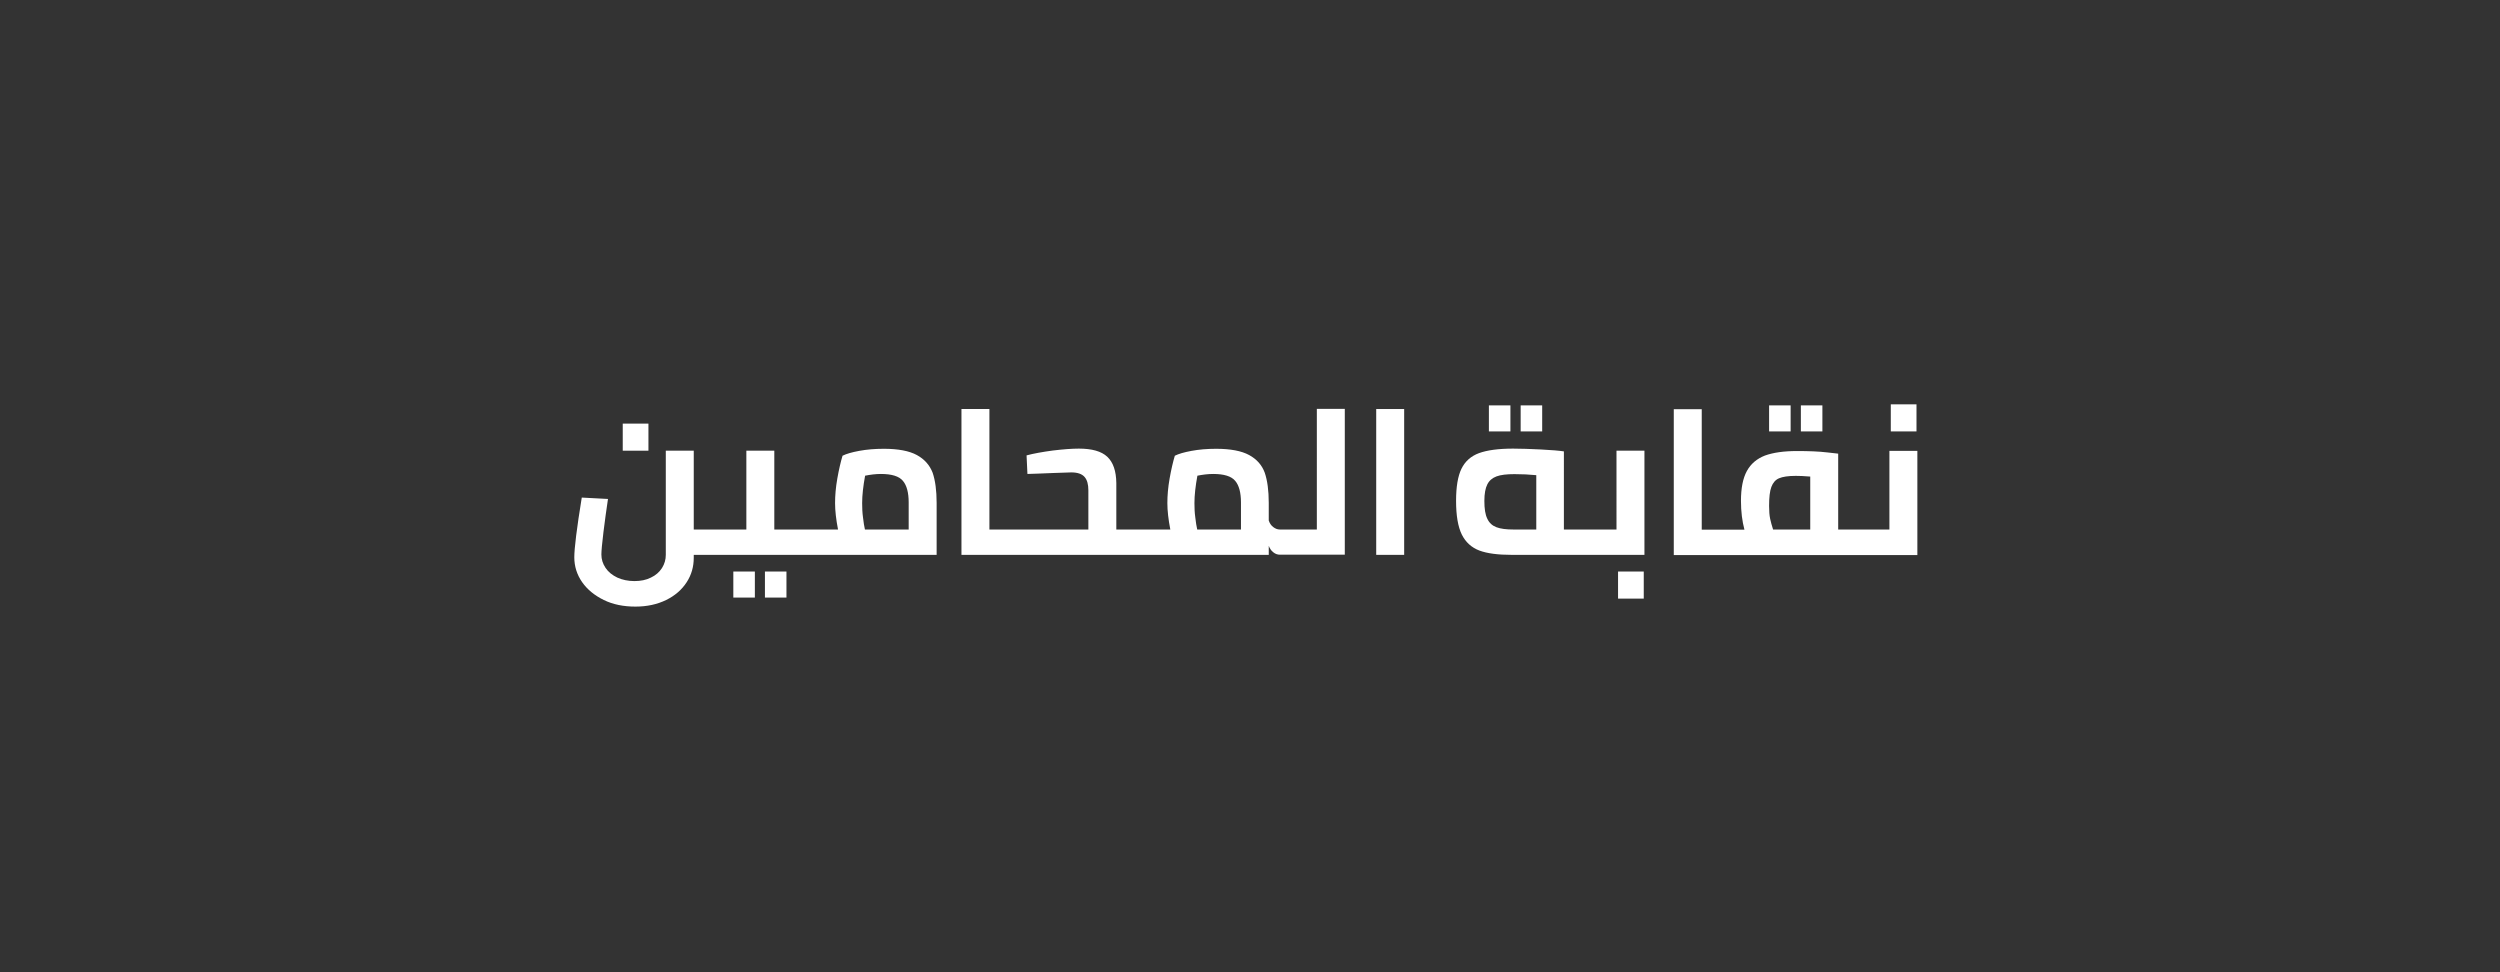
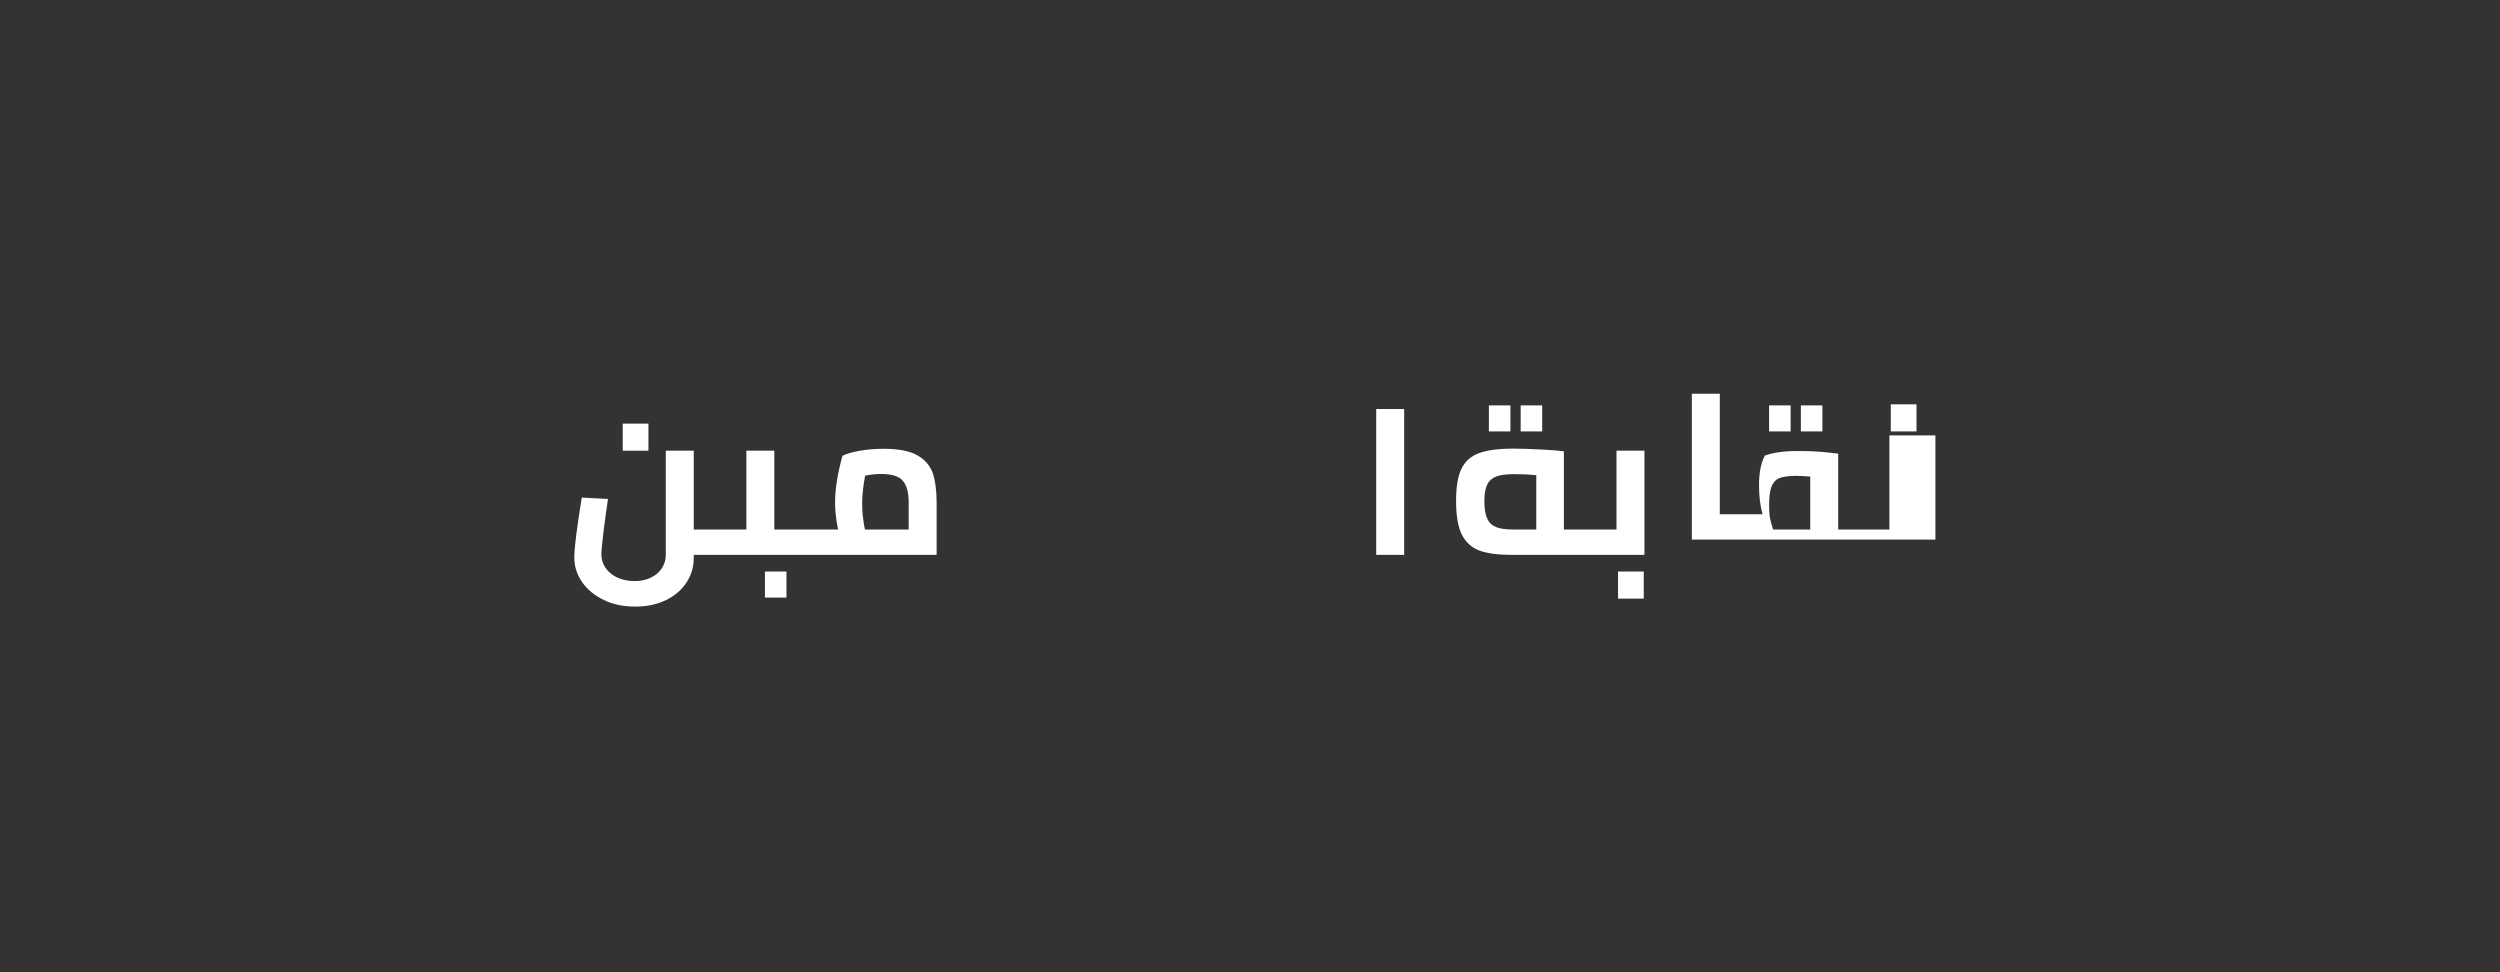
<svg xmlns="http://www.w3.org/2000/svg" version="1.1" id="Layer_1" x="0px" y="0px" viewBox="0 0 144 56" style="enable-background:new 0 0 144 56;" xml:space="preserve">
  <rect x="0" y="0" width="144" height="56" fill="#333333" stroke="none" />
  <style type="text/css">
	.st0{fill:#FFFFFF;}
</style>
  <g>
    <rect x="35.87" y="24.4" class="st0" width="1.48" height="1.56" />
    <rect x="44.06" y="32.92" class="st0" width="1.24" height="1.5" />
-     <rect x="42.24" y="32.92" class="st0" width="1.24" height="1.5" />
    <path class="st0" d="M52.81,26.21c-0.44-0.24-1.08-0.36-1.9-0.36c-0.52,0-0.99,0.04-1.42,0.12s-0.74,0.17-0.96,0.28   c-0.11,0.37-0.21,0.8-0.3,1.31s-0.13,0.98-0.13,1.42c0,0.44,0.06,0.95,0.17,1.52h-1.87h-1.8v-4.54h-1.61v4.54H41.2h-1.24v-4.54   h-1.61v6c0,0.27-0.07,0.52-0.22,0.76c-0.15,0.23-0.36,0.42-0.64,0.55c-0.28,0.14-0.59,0.2-0.95,0.2c-0.36,0-0.69-0.07-0.98-0.2   c-0.29-0.14-0.52-0.32-0.68-0.56c-0.16-0.24-0.24-0.49-0.24-0.77c0-0.21,0.04-0.64,0.12-1.3c0.08-0.66,0.17-1.29,0.26-1.9   l-1.51-0.08c-0.29,1.78-0.43,2.93-0.43,3.44c0,0.52,0.15,1,0.45,1.43c0.3,0.43,0.72,0.77,1.25,1.03s1.14,0.38,1.82,0.38   c0.67,0,1.26-0.13,1.77-0.38s0.9-0.59,1.18-1.02c0.28-0.43,0.41-0.9,0.41-1.41v-0.17h1.24h5.2h7.55v-3c0-0.71-0.08-1.29-0.23-1.73   C53.55,26.79,53.25,26.45,52.81,26.21z M52.33,30.5h-2.51c-0.04-0.18-0.08-0.41-0.11-0.69c-0.04-0.28-0.05-0.56-0.05-0.83   c0-0.46,0.06-0.98,0.17-1.58c0.3-0.06,0.61-0.1,0.91-0.1c0.62,0,1.05,0.13,1.27,0.4c0.22,0.26,0.33,0.68,0.33,1.24V30.5z" />
-     <path class="st0" d="M75.86,30.5h-1.48h-0.66c-0.14,0-0.26-0.05-0.38-0.14c-0.12-0.09-0.21-0.22-0.26-0.38v-1.02   c0-0.71-0.08-1.29-0.23-1.73c-0.16-0.44-0.46-0.78-0.9-1.02c-0.44-0.24-1.08-0.36-1.9-0.36c-0.52,0-0.99,0.04-1.42,0.12   s-0.74,0.17-0.96,0.28c-0.11,0.37-0.21,0.8-0.3,1.31s-0.13,0.98-0.13,1.42c0,0.44,0.06,0.95,0.17,1.52h-1.87H64.3v-2.68   c-0.01-0.69-0.18-1.19-0.52-1.51s-0.89-0.47-1.64-0.47c-0.41,0-0.91,0.04-1.5,0.11c-0.59,0.08-1.1,0.17-1.51,0.28l0.05,1.07   l0.61-0.02c0.54-0.02,1.18-0.05,1.92-0.07c0.36,0,0.61,0.09,0.76,0.26c0.15,0.17,0.22,0.43,0.22,0.77v2.26h-4.52h-1.18v-6.94h-1.61   v8.4h2.78h7.37h7.55v-0.52c0.06,0.15,0.14,0.28,0.26,0.37c0.12,0.1,0.25,0.14,0.38,0.14h0.66h3.08v-8.4h-1.61V30.5z M71.47,30.5   h-2.51c-0.04-0.18-0.08-0.41-0.11-0.69c-0.04-0.28-0.05-0.56-0.05-0.83c0-0.46,0.06-0.98,0.17-1.58c0.3-0.06,0.61-0.1,0.91-0.1   c0.62,0,1.05,0.13,1.27,0.4c0.22,0.26,0.33,0.68,0.33,1.24V30.5z" />
    <rect x="79.27" y="23.56" class="st0" width="1.61" height="8.4" />
    <rect x="87.59" y="23.35" class="st0" width="1.24" height="1.5" />
    <rect x="85.76" y="23.35" class="st0" width="1.24" height="1.5" />
    <path class="st0" d="M93.12,30.5h-1.79h0h-1.25V26c-0.26-0.04-0.7-0.08-1.32-0.11c-0.62-0.03-1.16-0.05-1.61-0.05   c-0.84,0-1.49,0.09-1.96,0.26c-0.46,0.17-0.8,0.47-1.01,0.9s-0.31,1.05-0.31,1.85c0,0.85,0.11,1.49,0.33,1.94   c0.22,0.44,0.56,0.75,1.01,0.92s1.08,0.25,1.87,0.25h4.24h0h3.4v-6h-1.61V30.5z M88.48,30.5h-1.3c-0.42,0-0.74-0.04-0.98-0.13   c-0.24-0.09-0.42-0.25-0.53-0.49c-0.12-0.24-0.17-0.58-0.17-1.03c0-0.42,0.06-0.73,0.17-0.95c0.11-0.22,0.29-0.37,0.53-0.46   c0.24-0.09,0.59-0.13,1.03-0.13c0.44,0,0.86,0.02,1.26,0.06V30.5z" />
    <rect x="93.2" y="32.92" class="st0" width="1.48" height="1.56" />
    <rect x="101.9" y="23.35" class="st0" width="1.24" height="1.5" />
    <rect x="103.73" y="23.35" class="st0" width="1.24" height="1.5" />
    <rect x="108.91" y="23.29" class="st0" width="1.48" height="1.56" />
-     <path class="st0" d="M108.83,25.96v4.54h-1.79h0h-1.16v-4.37l-0.62-0.07c-0.5-0.06-1.09-0.08-1.76-0.08   c-0.76,0-1.37,0.09-1.84,0.26c-0.46,0.18-0.81,0.47-1.04,0.89c-0.23,0.42-0.34,0.99-0.34,1.72c0,0.62,0.07,1.17,0.2,1.66h-1.28   h-1.18v-6.94h-1.61v8.4h2.78h7.85h0h3.4v-6H108.83z M104.27,30.5h-2.14c-0.07-0.22-0.13-0.43-0.17-0.62   c-0.04-0.19-0.06-0.43-0.06-0.74c0-0.49,0.04-0.85,0.13-1.09s0.23-0.41,0.44-0.5s0.53-0.14,0.97-0.14c0.2,0,0.48,0.01,0.83,0.04   V30.5z" />
+     <path class="st0" d="M108.83,25.96v4.54h-1.79h0h-1.16v-4.37l-0.62-0.07c-0.5-0.06-1.09-0.08-1.76-0.08   c-0.76,0-1.37,0.09-1.84,0.26c-0.23,0.42-0.34,0.99-0.34,1.72c0,0.62,0.07,1.17,0.2,1.66h-1.28   h-1.18v-6.94h-1.61v8.4h2.78h7.85h0h3.4v-6H108.83z M104.27,30.5h-2.14c-0.07-0.22-0.13-0.43-0.17-0.62   c-0.04-0.19-0.06-0.43-0.06-0.74c0-0.49,0.04-0.85,0.13-1.09s0.23-0.41,0.44-0.5s0.53-0.14,0.97-0.14c0.2,0,0.48,0.01,0.83,0.04   V30.5z" />
  </g>
</svg>